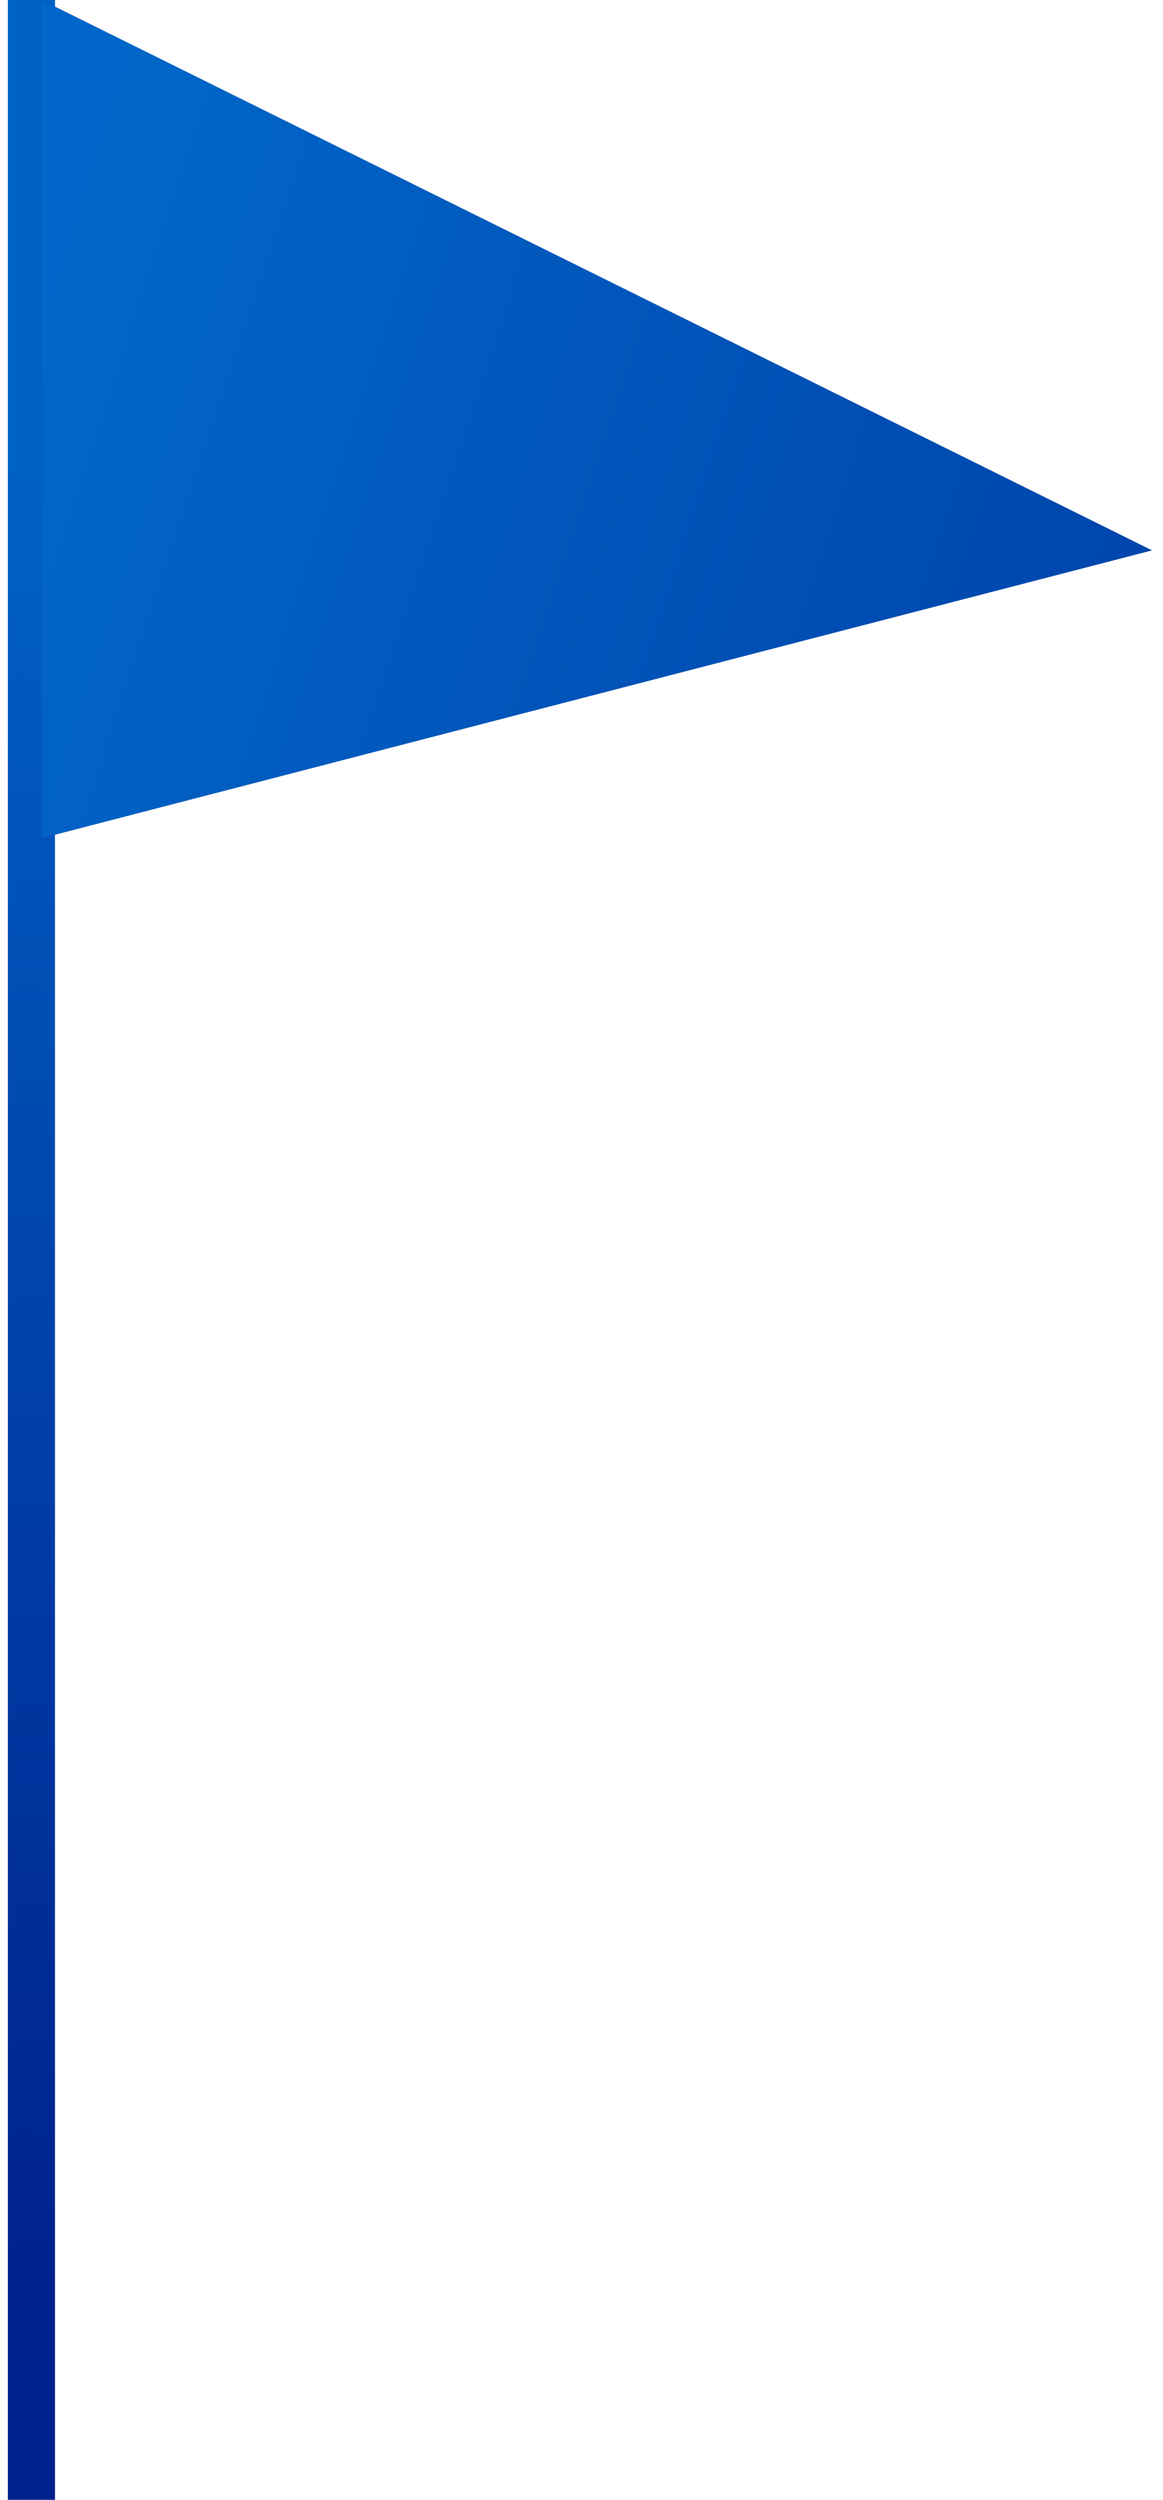
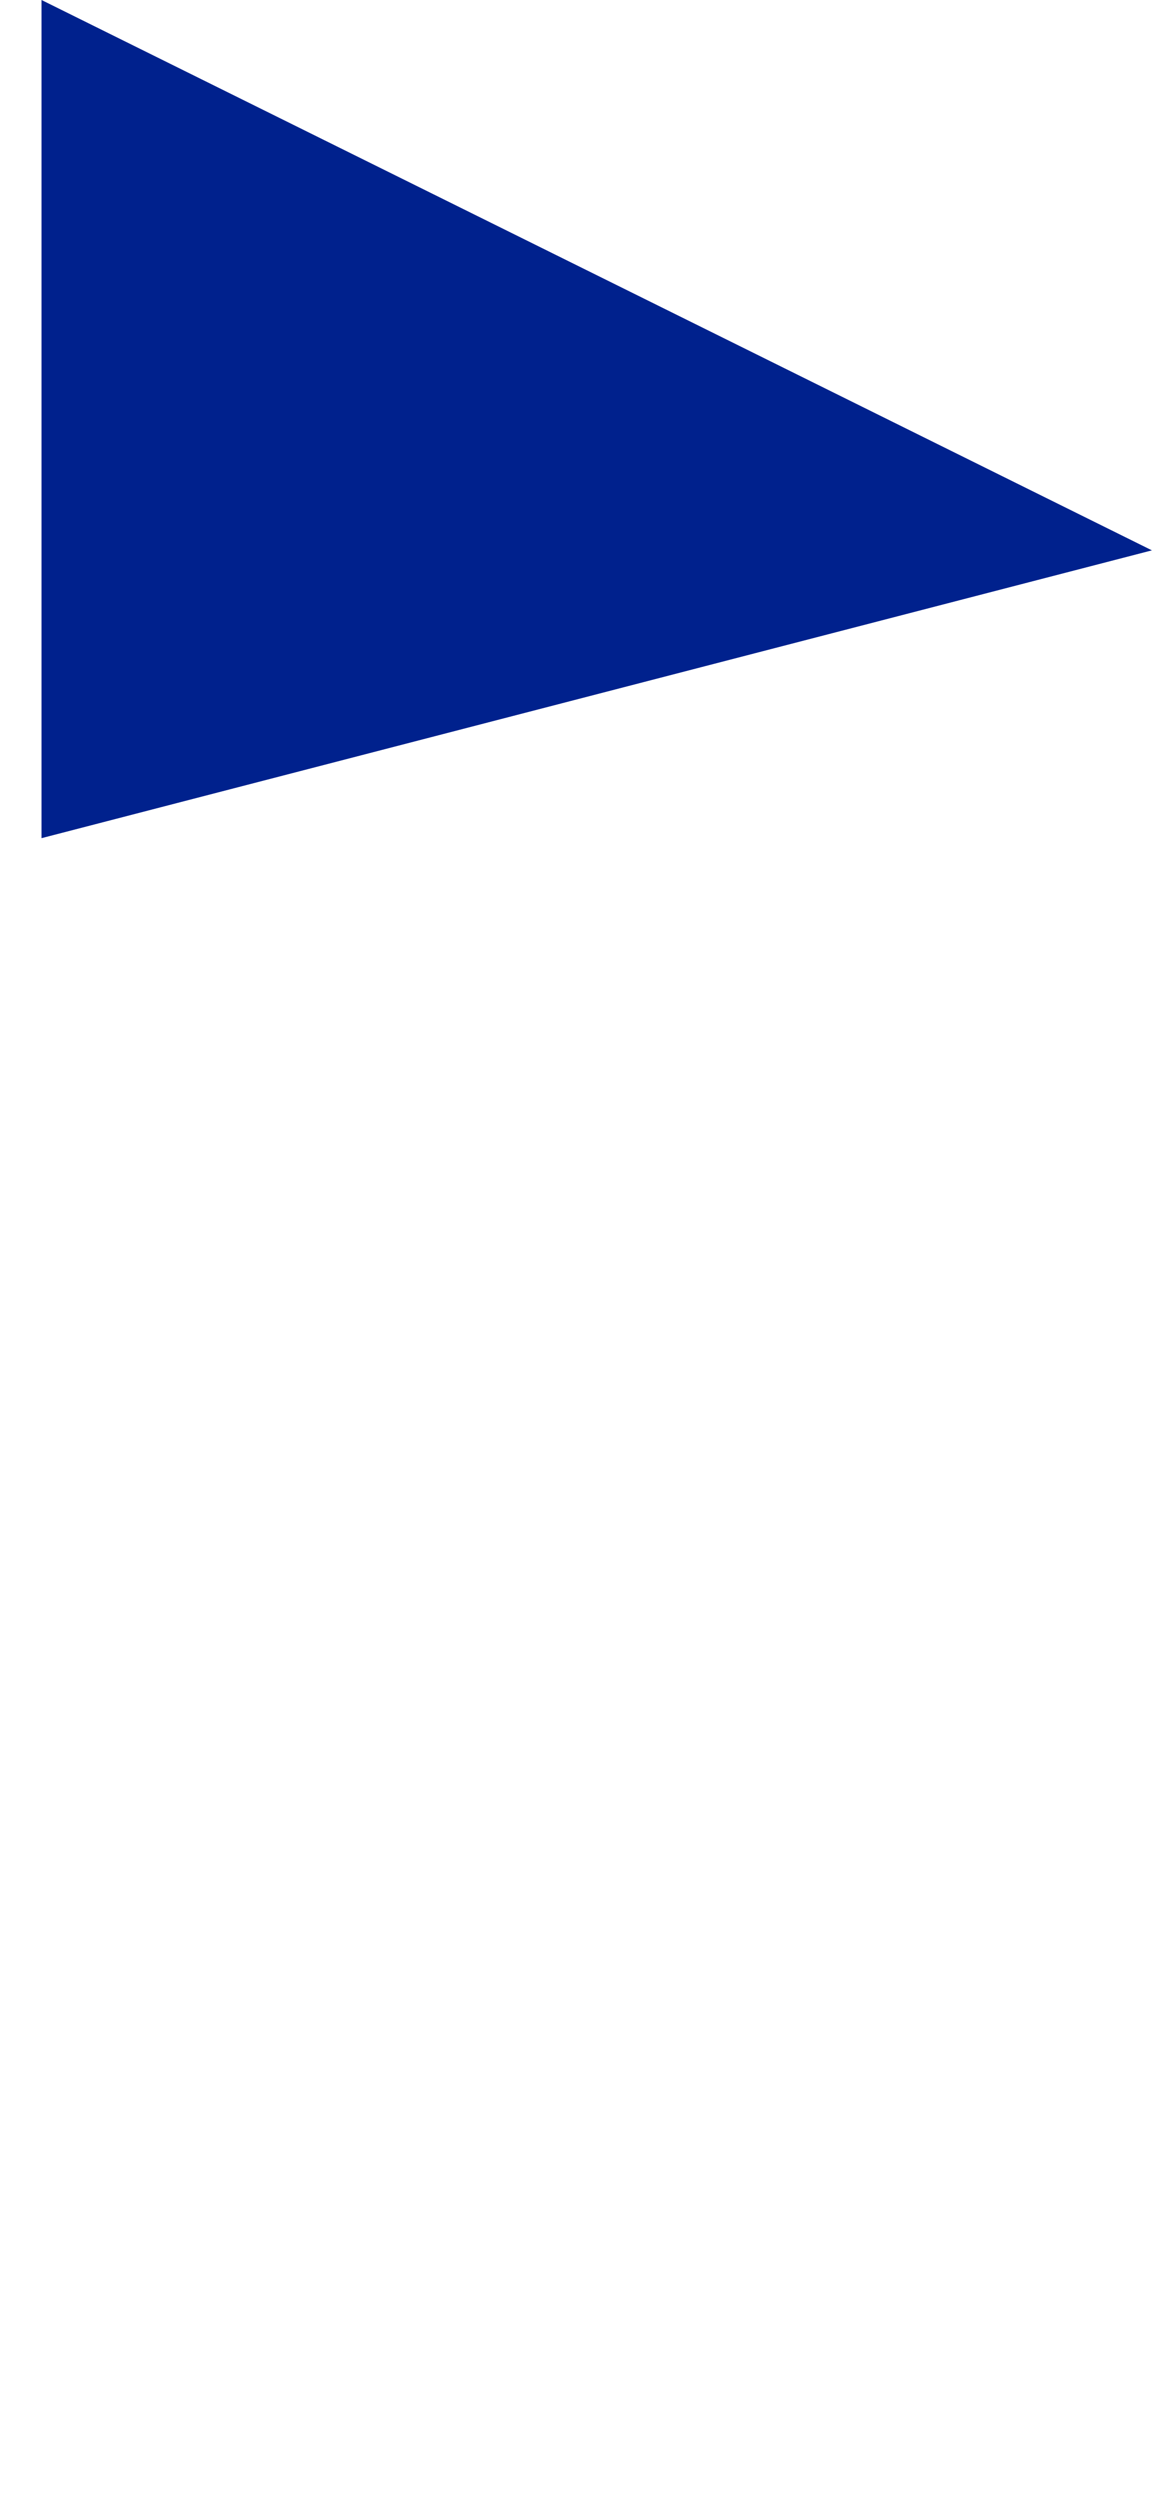
<svg xmlns="http://www.w3.org/2000/svg" width="74" height="159" viewBox="0 0 74 159" fill="none">
-   <path d="M2 0L2 159" stroke="url(#paint0_linear_49_2192)" stroke-width="3" />
  <path d="M73.295 35.005L2.642 0V53.311L73.295 35.005Z" fill="#00218D" />
-   <path d="M73.295 35.005L2.642 0V53.311L73.295 35.005Z" fill="url(#paint1_linear_49_2192)" fill-opacity="0.7" />
+   <path d="M73.295 35.005V53.311L73.295 35.005Z" fill="url(#paint1_linear_49_2192)" fill-opacity="0.7" />
  <defs>
    <linearGradient id="paint0_linear_49_2192" x1="2" y1="145.5" x2="4.5" y2="29.5" gradientUnits="userSpaceOnUse">
      <stop stop-color="#00218D" />
      <stop offset="1" stop-color="#0061C5" />
    </linearGradient>
    <linearGradient id="paint1_linear_49_2192" x1="5.949" y1="8.066" x2="150.842" y2="55.849" gradientUnits="userSpaceOnUse">
      <stop stop-color="#0184E3" />
      <stop offset="1" stop-color="#00218D" />
    </linearGradient>
  </defs>
</svg>